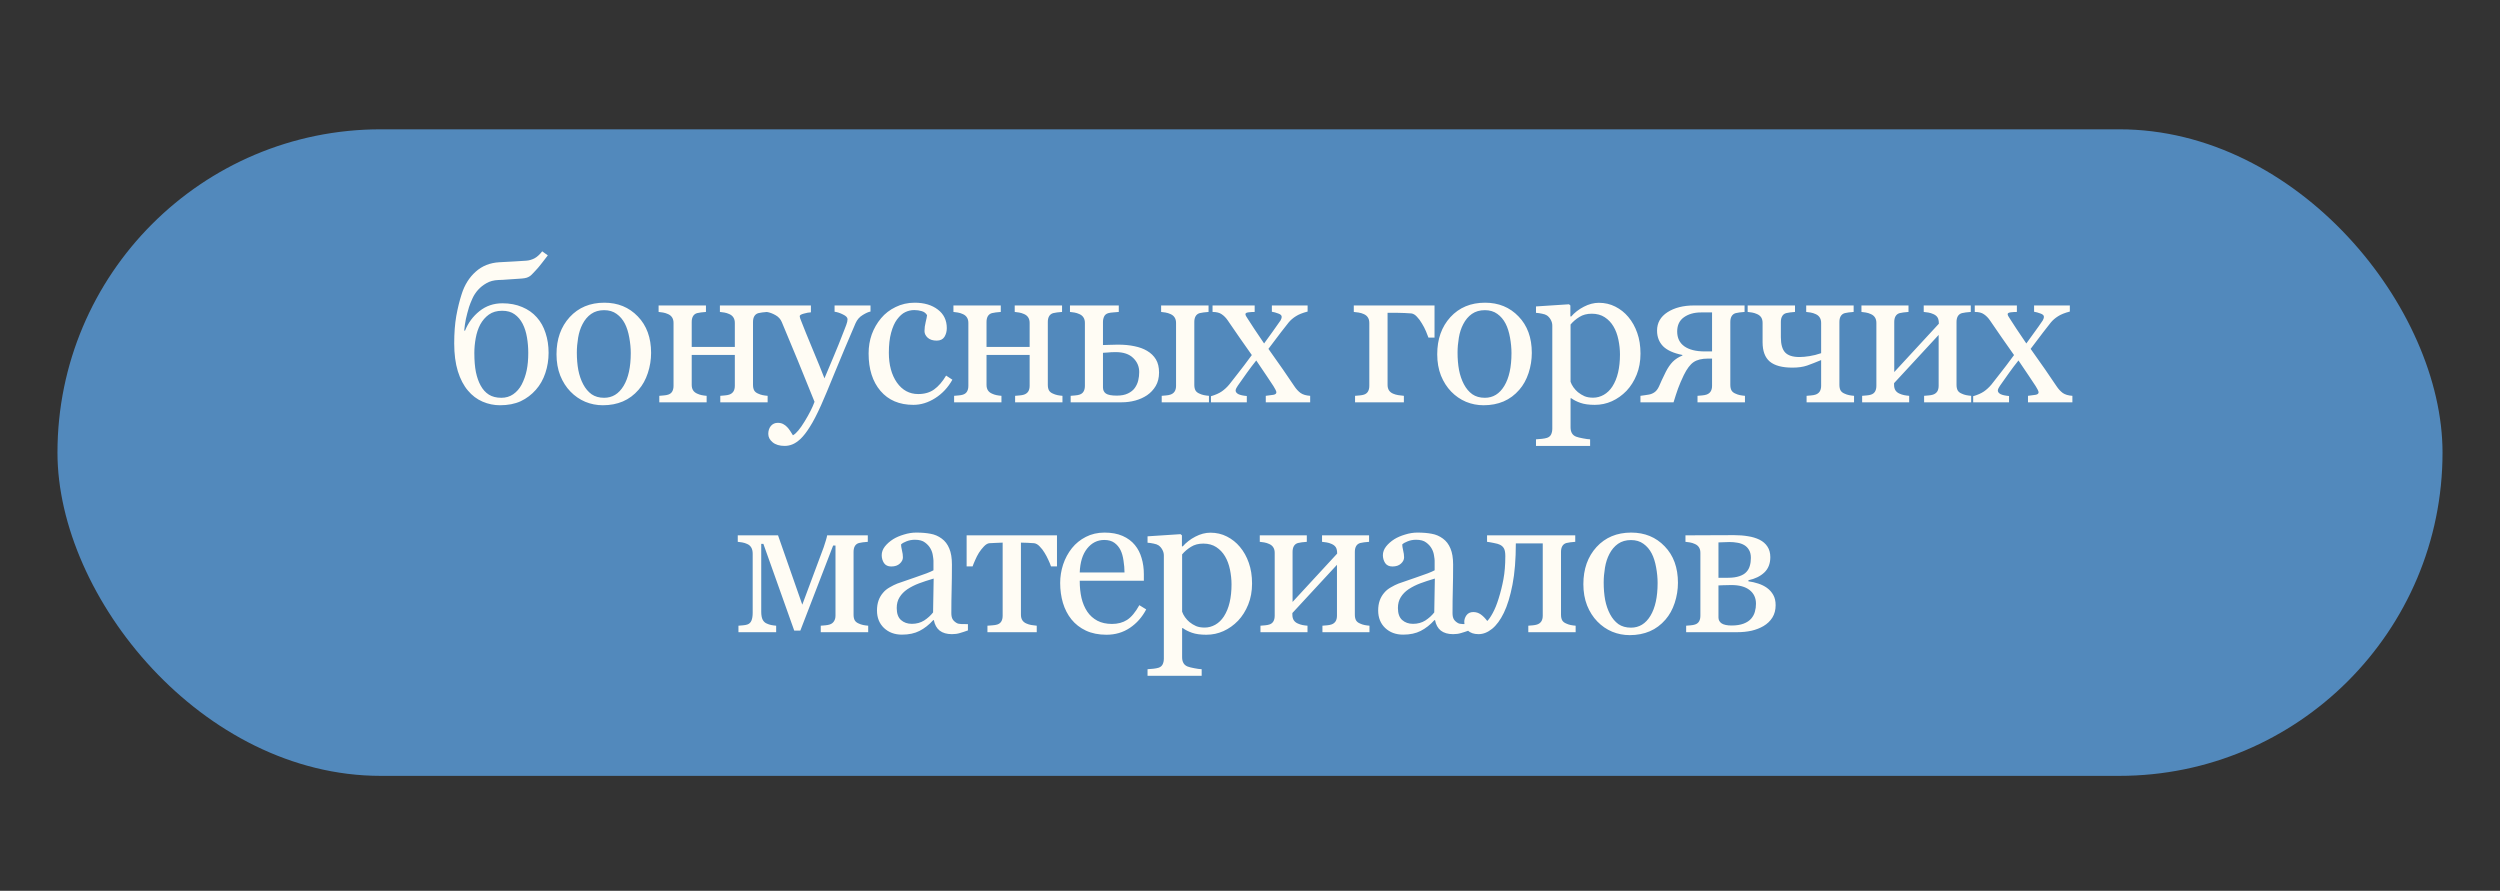
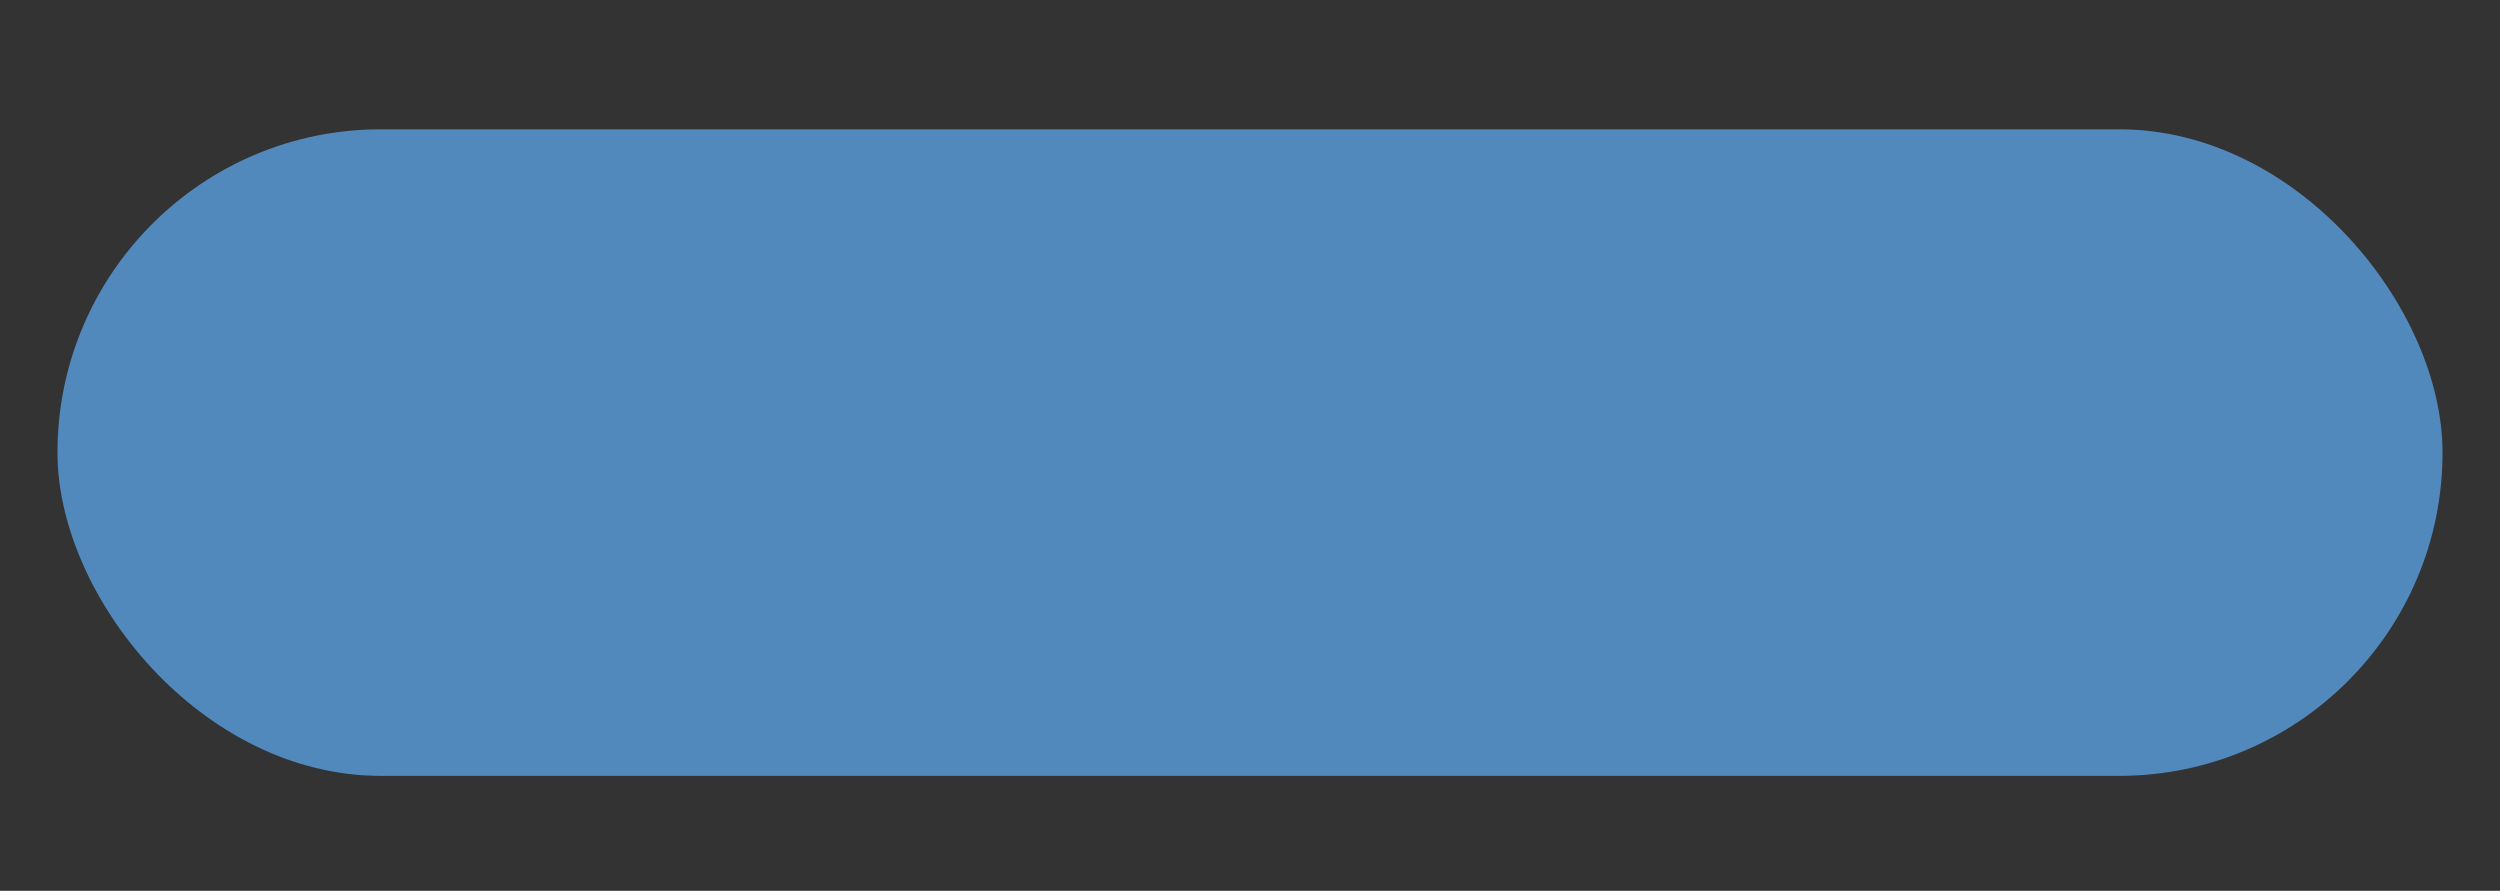
<svg xmlns="http://www.w3.org/2000/svg" width="174" height="62" viewBox="0 0 174 62" fill="none">
  <rect x="0" y="0" width="174" height="62" fill="#333333" stroke="none" />
  <rect x="4" y="9" width="166" height="45" rx="22.5" fill="#5289BC" />
-   <path d="M36.309 26.763C36.469 26.453 36.585 26.122 36.658 25.771C36.731 25.421 36.767 25.017 36.767 24.561C36.767 24.197 36.738 23.839 36.678 23.488C36.619 23.133 36.519 22.816 36.378 22.538C36.232 22.256 36.045 22.035 35.817 21.875C35.594 21.711 35.304 21.629 34.949 21.629C34.58 21.629 34.272 21.718 34.026 21.895C33.78 22.073 33.579 22.303 33.425 22.586C33.279 22.864 33.174 23.181 33.11 23.536C33.046 23.887 33.014 24.229 33.014 24.561C33.014 25.09 33.051 25.537 33.124 25.901C33.201 26.266 33.31 26.576 33.452 26.831C33.602 27.109 33.794 27.321 34.026 27.467C34.258 27.613 34.548 27.686 34.894 27.686C35.209 27.686 35.484 27.604 35.721 27.439C35.963 27.271 36.159 27.045 36.309 26.763ZM32.31 23.003L32.365 23.017C32.584 22.47 32.919 22.016 33.37 21.656C33.825 21.292 34.359 21.109 34.969 21.109C35.48 21.109 35.938 21.196 36.343 21.369C36.749 21.538 37.089 21.777 37.362 22.087C37.631 22.388 37.834 22.75 37.97 23.174C38.112 23.598 38.182 24.058 38.182 24.555C38.182 25.042 38.107 25.512 37.957 25.963C37.806 26.414 37.587 26.801 37.3 27.125C37 27.467 36.647 27.733 36.241 27.925C35.835 28.112 35.355 28.205 34.798 28.205C34.379 28.205 33.974 28.121 33.582 27.952C33.194 27.784 32.857 27.528 32.57 27.186C32.274 26.84 32.039 26.391 31.866 25.84C31.697 25.288 31.613 24.641 31.613 23.898C31.613 23.183 31.661 22.549 31.756 21.998C31.857 21.442 31.982 20.932 32.133 20.467C32.337 19.824 32.663 19.305 33.11 18.908C33.557 18.507 34.106 18.288 34.758 18.252C35.081 18.234 35.423 18.215 35.783 18.197C36.147 18.179 36.432 18.161 36.637 18.143C36.824 18.129 37.009 18.076 37.191 17.985C37.373 17.89 37.556 17.726 37.738 17.493L38.128 17.773C38.027 17.91 37.891 18.088 37.717 18.307C37.549 18.525 37.401 18.701 37.273 18.833C37.168 18.947 37.079 19.04 37.007 19.113C36.934 19.186 36.863 19.239 36.795 19.27C36.722 19.311 36.633 19.341 36.528 19.359C36.423 19.378 36.286 19.391 36.118 19.4C35.922 19.41 35.683 19.425 35.4 19.448C35.122 19.471 34.88 19.485 34.675 19.489C34.361 19.503 34.09 19.576 33.862 19.708C33.634 19.836 33.438 19.991 33.274 20.173C33.11 20.355 32.978 20.558 32.878 20.781C32.777 21.005 32.7 21.201 32.645 21.369C32.559 21.656 32.486 21.934 32.426 22.203C32.372 22.467 32.333 22.734 32.31 23.003ZM45.316 24.561C45.316 25.035 45.241 25.503 45.09 25.963C44.94 26.419 44.726 26.806 44.448 27.125C44.133 27.49 43.769 27.761 43.354 27.939C42.939 28.116 42.474 28.205 41.959 28.205C41.531 28.205 41.123 28.125 40.736 27.966C40.349 27.802 40.005 27.565 39.704 27.255C39.407 26.95 39.17 26.578 38.993 26.141C38.82 25.699 38.733 25.204 38.733 24.657C38.733 23.605 39.038 22.743 39.649 22.073C40.264 21.403 41.069 21.068 42.062 21.068C43.005 21.068 43.782 21.387 44.393 22.025C45.008 22.659 45.316 23.504 45.316 24.561ZM43.901 24.575C43.901 24.233 43.867 23.873 43.798 23.495C43.73 23.112 43.627 22.789 43.491 22.524C43.345 22.242 43.154 22.016 42.917 21.848C42.68 21.674 42.39 21.588 42.048 21.588C41.697 21.588 41.397 21.674 41.146 21.848C40.9 22.021 40.699 22.258 40.544 22.559C40.399 22.837 40.296 23.153 40.237 23.509C40.178 23.864 40.148 24.208 40.148 24.541C40.148 24.979 40.182 25.384 40.251 25.758C40.324 26.127 40.437 26.457 40.592 26.749C40.747 27.041 40.941 27.271 41.173 27.439C41.41 27.604 41.702 27.686 42.048 27.686C42.618 27.686 43.069 27.41 43.402 26.858C43.735 26.307 43.901 25.546 43.901 24.575ZM53.427 28H50.132V27.549C50.237 27.54 50.344 27.531 50.454 27.521C50.568 27.512 50.666 27.494 50.748 27.467C50.875 27.426 50.973 27.355 51.041 27.255C51.11 27.15 51.144 27.016 51.144 26.852V24.705H48.143V26.783C48.143 26.938 48.175 27.066 48.239 27.166C48.303 27.266 48.398 27.344 48.526 27.398C48.622 27.444 48.724 27.478 48.834 27.501C48.947 27.524 49.064 27.54 49.182 27.549V28H45.887V27.549C45.992 27.54 46.099 27.531 46.209 27.521C46.322 27.512 46.42 27.494 46.502 27.467C46.63 27.426 46.724 27.355 46.783 27.255C46.846 27.15 46.878 27.016 46.878 26.852V22.477C46.878 22.326 46.846 22.201 46.783 22.101C46.719 21.996 46.623 21.916 46.496 21.861C46.377 21.807 46.261 21.77 46.147 21.752C46.038 21.734 45.935 21.72 45.839 21.711V21.26H49.134V21.711C49.002 21.72 48.886 21.731 48.786 21.745C48.69 21.759 48.601 21.775 48.519 21.793C48.391 21.829 48.296 21.902 48.232 22.012C48.173 22.116 48.143 22.249 48.143 22.408V24.145H51.144V22.477C51.144 22.326 51.112 22.201 51.048 22.101C50.984 21.996 50.889 21.916 50.761 21.861C50.643 21.807 50.526 21.77 50.413 21.752C50.303 21.734 50.201 21.72 50.105 21.711V21.26H53.4V21.711C53.268 21.72 53.151 21.731 53.051 21.745C52.956 21.759 52.867 21.775 52.785 21.793C52.657 21.829 52.561 21.902 52.498 22.012C52.438 22.116 52.409 22.249 52.409 22.408V26.783C52.409 26.943 52.436 27.073 52.491 27.173C52.545 27.269 52.639 27.344 52.771 27.398C52.867 27.444 52.969 27.478 53.079 27.501C53.193 27.524 53.309 27.54 53.427 27.549V28ZM53.472 30.201C53.472 29.973 53.534 29.787 53.657 29.641C53.784 29.499 53.941 29.429 54.128 29.429C54.274 29.429 54.4 29.456 54.504 29.511C54.609 29.565 54.703 29.636 54.785 29.723C54.853 29.791 54.926 29.884 55.003 30.003C55.081 30.121 55.142 30.219 55.188 30.297C55.416 30.174 55.687 29.852 56.001 29.333C56.32 28.814 56.55 28.358 56.692 27.966C56.259 26.886 55.867 25.92 55.516 25.067C55.165 24.215 54.798 23.333 54.415 22.422C54.329 22.212 54.183 22.05 53.978 21.936C53.773 21.818 53.568 21.743 53.363 21.711V21.26H56.439V21.738C56.302 21.743 56.138 21.773 55.947 21.827C55.755 21.877 55.66 21.936 55.66 22.005C55.66 22.032 55.669 22.078 55.687 22.142C55.71 22.205 55.735 22.271 55.762 22.34C55.935 22.791 56.2 23.443 56.555 24.295C56.91 25.143 57.186 25.822 57.382 26.332C57.587 25.844 57.799 25.341 58.018 24.821C58.241 24.297 58.49 23.68 58.763 22.969C58.795 22.882 58.841 22.764 58.9 22.613C58.959 22.458 58.989 22.326 58.989 22.217C58.989 22.098 58.884 21.989 58.674 21.889C58.469 21.784 58.273 21.72 58.086 21.697V21.26H60.588V21.684C60.452 21.706 60.272 21.786 60.048 21.923C59.825 22.055 59.659 22.244 59.549 22.49C59.007 23.748 58.524 24.894 58.1 25.929C57.681 26.963 57.362 27.724 57.143 28.212C56.856 28.85 56.598 29.347 56.37 29.702C56.147 30.062 55.928 30.345 55.714 30.55C55.505 30.741 55.313 30.869 55.14 30.933C54.971 31.001 54.796 31.035 54.614 31.035C54.258 31.035 53.978 30.951 53.773 30.782C53.572 30.614 53.472 30.42 53.472 30.201ZM63.573 28.178C62.597 28.178 61.834 27.854 61.282 27.207C60.731 26.56 60.455 25.692 60.455 24.602C60.455 24.129 60.528 23.686 60.674 23.276C60.825 22.862 61.041 22.486 61.324 22.148C61.592 21.825 61.93 21.565 62.335 21.369C62.741 21.169 63.183 21.068 63.661 21.068C64.322 21.068 64.86 21.228 65.275 21.547C65.689 21.861 65.897 22.292 65.897 22.839C65.897 23.067 65.842 23.27 65.733 23.447C65.623 23.62 65.443 23.707 65.193 23.707C64.924 23.707 64.714 23.639 64.564 23.502C64.418 23.365 64.345 23.213 64.345 23.044C64.345 22.839 64.372 22.629 64.427 22.415C64.482 22.196 64.514 22.037 64.523 21.936C64.441 21.795 64.318 21.702 64.154 21.656C63.994 21.606 63.821 21.581 63.634 21.581C63.415 21.581 63.206 21.629 63.005 21.725C62.809 21.816 62.618 21.987 62.431 22.237C62.262 22.465 62.126 22.773 62.021 23.16C61.916 23.547 61.864 24.01 61.864 24.548C61.864 25.395 62.05 26.088 62.424 26.626C62.802 27.159 63.297 27.426 63.907 27.426C64.35 27.426 64.719 27.319 65.015 27.105C65.316 26.89 65.594 26.569 65.849 26.141L66.286 26.428C65.986 26.965 65.589 27.392 65.097 27.706C64.605 28.02 64.097 28.178 63.573 28.178ZM73.947 28H70.652V27.549C70.756 27.54 70.864 27.531 70.973 27.521C71.087 27.512 71.185 27.494 71.267 27.467C71.394 27.426 71.492 27.355 71.561 27.255C71.629 27.15 71.663 27.016 71.663 26.852V24.705H68.662V26.783C68.662 26.938 68.694 27.066 68.758 27.166C68.822 27.266 68.918 27.344 69.045 27.398C69.141 27.444 69.243 27.478 69.353 27.501C69.467 27.524 69.583 27.54 69.701 27.549V28H66.406V27.549C66.511 27.54 66.618 27.531 66.728 27.521C66.842 27.512 66.94 27.494 67.022 27.467C67.149 27.426 67.243 27.355 67.302 27.255C67.366 27.15 67.398 27.016 67.398 26.852V22.477C67.398 22.326 67.366 22.201 67.302 22.101C67.238 21.996 67.142 21.916 67.015 21.861C66.896 21.807 66.78 21.77 66.666 21.752C66.557 21.734 66.454 21.72 66.359 21.711V21.26H69.654V21.711C69.521 21.72 69.405 21.731 69.305 21.745C69.209 21.759 69.12 21.775 69.038 21.793C68.911 21.829 68.815 21.902 68.751 22.012C68.692 22.116 68.662 22.249 68.662 22.408V24.145H71.663V22.477C71.663 22.326 71.631 22.201 71.568 22.101C71.504 21.996 71.408 21.916 71.281 21.861C71.162 21.807 71.046 21.77 70.932 21.752C70.823 21.734 70.72 21.72 70.624 21.711V21.26H73.919V21.711C73.787 21.72 73.671 21.731 73.57 21.745C73.475 21.759 73.386 21.775 73.304 21.793C73.176 21.829 73.081 21.902 73.017 22.012C72.958 22.116 72.928 22.249 72.928 22.408V26.783C72.928 26.943 72.955 27.073 73.01 27.173C73.065 27.269 73.158 27.344 73.29 27.398C73.386 27.444 73.489 27.478 73.598 27.501C73.712 27.524 73.828 27.54 73.947 27.549V28ZM79.289 25.895C79.289 25.512 79.15 25.186 78.872 24.917C78.594 24.644 78.189 24.507 77.655 24.507C77.432 24.507 77.248 24.516 77.102 24.534C76.956 24.548 76.844 24.555 76.767 24.555V26.961C76.767 27.152 76.835 27.296 76.972 27.392C77.113 27.487 77.366 27.535 77.731 27.535C78.04 27.535 78.298 27.485 78.503 27.385C78.713 27.285 78.872 27.157 78.982 27.002C79.1 26.833 79.18 26.658 79.221 26.476C79.266 26.293 79.289 26.1 79.289 25.895ZM80.67 25.929C80.67 26.289 80.593 26.601 80.438 26.865C80.283 27.125 80.082 27.339 79.836 27.508C79.59 27.672 79.317 27.795 79.016 27.877C78.715 27.959 78.4 28 78.072 28H74.518V27.549C74.623 27.54 74.73 27.531 74.839 27.521C74.953 27.512 75.051 27.494 75.133 27.467C75.261 27.426 75.354 27.355 75.413 27.255C75.477 27.15 75.509 27.016 75.509 26.852V22.477C75.509 22.326 75.477 22.201 75.413 22.101C75.349 21.996 75.254 21.916 75.126 21.861C75.008 21.807 74.891 21.77 74.778 21.752C74.668 21.734 74.566 21.72 74.47 21.711V21.26H77.867V21.711C77.731 21.72 77.596 21.731 77.464 21.745C77.336 21.754 77.229 21.77 77.143 21.793C77.001 21.834 76.903 21.912 76.849 22.025C76.794 22.139 76.767 22.267 76.767 22.408V24.015C76.949 24.01 77.104 24.006 77.232 24.001C77.364 23.992 77.553 23.987 77.799 23.987C78.241 23.987 78.628 24.024 78.961 24.097C79.298 24.165 79.59 24.272 79.836 24.418C80.1 24.573 80.305 24.771 80.451 25.013C80.597 25.254 80.67 25.56 80.67 25.929ZM84.143 28H80.855V27.549C80.96 27.54 81.064 27.531 81.169 27.521C81.278 27.512 81.374 27.494 81.456 27.467C81.584 27.426 81.682 27.355 81.75 27.255C81.819 27.15 81.853 27.016 81.853 26.852V22.477C81.853 22.326 81.821 22.201 81.757 22.101C81.693 21.996 81.597 21.916 81.47 21.861C81.351 21.807 81.235 21.77 81.121 21.752C81.012 21.734 80.909 21.72 80.814 21.711V21.26H84.115V21.711C83.983 21.72 83.867 21.731 83.767 21.745C83.671 21.759 83.582 21.775 83.5 21.793C83.373 21.829 83.277 21.902 83.213 22.012C83.154 22.116 83.124 22.249 83.124 22.408V26.783C83.124 26.943 83.151 27.073 83.206 27.173C83.261 27.269 83.354 27.344 83.487 27.398C83.582 27.444 83.685 27.478 83.794 27.501C83.908 27.524 84.024 27.54 84.143 27.549V28ZM91.188 28H88.098V27.549C88.303 27.526 88.476 27.503 88.617 27.48C88.763 27.458 88.836 27.398 88.836 27.303C88.836 27.262 88.813 27.198 88.768 27.111C88.722 27.025 88.677 26.945 88.631 26.872C88.517 26.694 88.36 26.457 88.159 26.161C87.963 25.86 87.722 25.503 87.435 25.088C87.198 25.384 86.979 25.674 86.778 25.956C86.578 26.234 86.368 26.53 86.15 26.845C86.118 26.89 86.083 26.947 86.047 27.016C86.015 27.084 85.999 27.139 85.999 27.18C85.999 27.28 86.063 27.364 86.191 27.433C86.323 27.496 86.519 27.54 86.778 27.562V28H84.283V27.576C84.593 27.485 84.842 27.376 85.028 27.248C85.22 27.116 85.395 26.954 85.555 26.763C85.696 26.58 85.892 26.33 86.143 26.011C86.398 25.692 86.726 25.259 87.127 24.712C86.895 24.379 86.61 23.974 86.272 23.495C85.94 23.012 85.664 22.611 85.445 22.292C85.327 22.119 85.19 21.98 85.035 21.875C84.885 21.766 84.671 21.711 84.393 21.711V21.26H87.325V21.711C87.179 21.711 87.036 21.72 86.895 21.738C86.753 21.756 86.683 21.797 86.683 21.861C86.683 21.902 86.696 21.948 86.724 21.998C86.751 22.048 86.785 22.103 86.826 22.162C86.927 22.317 87.082 22.556 87.291 22.88C87.505 23.203 87.735 23.545 87.981 23.905C88.141 23.686 88.326 23.431 88.535 23.14C88.749 22.848 88.945 22.57 89.123 22.306C89.141 22.274 89.16 22.235 89.178 22.189C89.196 22.139 89.205 22.091 89.205 22.046C89.205 21.95 89.125 21.875 88.966 21.82C88.811 21.761 88.663 21.72 88.522 21.697V21.26H91.01V21.684C90.659 21.775 90.385 21.884 90.189 22.012C89.994 22.135 89.827 22.278 89.691 22.442C89.54 22.629 89.36 22.859 89.15 23.133C88.945 23.406 88.656 23.789 88.282 24.281C88.697 24.865 89.034 25.343 89.294 25.717C89.554 26.09 89.816 26.476 90.08 26.872C90.212 27.073 90.358 27.232 90.518 27.351C90.682 27.465 90.905 27.531 91.188 27.549V28ZM97.71 28H94.312V27.549C94.417 27.54 94.524 27.531 94.634 27.521C94.748 27.512 94.846 27.494 94.928 27.467C95.055 27.426 95.149 27.355 95.208 27.255C95.272 27.15 95.304 27.016 95.304 26.852V22.477C95.304 22.326 95.272 22.201 95.208 22.101C95.144 21.996 95.048 21.916 94.921 21.861C94.802 21.807 94.679 21.77 94.552 21.752C94.424 21.734 94.315 21.72 94.224 21.711V21.26H99.843V23.495H99.419C99.387 23.395 99.33 23.249 99.248 23.058C99.166 22.866 99.073 22.686 98.968 22.518C98.863 22.335 98.747 22.178 98.619 22.046C98.496 21.909 98.366 21.832 98.229 21.814C98.102 21.8 97.947 21.791 97.765 21.786C97.582 21.777 97.427 21.773 97.3 21.773H96.575V26.783C96.575 26.938 96.607 27.066 96.671 27.166C96.735 27.266 96.83 27.344 96.958 27.398C97.058 27.444 97.177 27.478 97.313 27.501C97.455 27.524 97.587 27.54 97.71 27.549V28ZM106.614 24.561C106.614 25.035 106.539 25.503 106.389 25.963C106.238 26.419 106.024 26.806 105.746 27.125C105.431 27.49 105.067 27.761 104.652 27.939C104.237 28.116 103.773 28.205 103.258 28.205C102.829 28.205 102.421 28.125 102.034 27.966C101.647 27.802 101.303 27.565 101.002 27.255C100.706 26.95 100.469 26.578 100.291 26.141C100.118 25.699 100.031 25.204 100.031 24.657C100.031 23.605 100.336 22.743 100.947 22.073C101.562 21.403 102.367 21.068 103.36 21.068C104.304 21.068 105.081 21.387 105.691 22.025C106.306 22.659 106.614 23.504 106.614 24.561ZM105.199 24.575C105.199 24.233 105.165 23.873 105.097 23.495C105.028 23.112 104.926 22.789 104.789 22.524C104.643 22.242 104.452 22.016 104.215 21.848C103.978 21.674 103.688 21.588 103.347 21.588C102.996 21.588 102.695 21.674 102.444 21.848C102.198 22.021 101.998 22.258 101.843 22.559C101.697 22.837 101.594 23.153 101.535 23.509C101.476 23.864 101.446 24.208 101.446 24.541C101.446 24.979 101.48 25.384 101.549 25.758C101.622 26.127 101.736 26.457 101.89 26.749C102.045 27.041 102.239 27.271 102.472 27.439C102.709 27.604 103 27.686 103.347 27.686C103.916 27.686 104.367 27.41 104.7 26.858C105.033 26.307 105.199 25.546 105.199 24.575ZM113.331 22.06C113.6 22.379 113.807 22.75 113.953 23.174C114.103 23.593 114.178 24.074 114.178 24.616C114.178 25.149 114.09 25.637 113.912 26.079C113.734 26.517 113.499 26.89 113.208 27.2C112.902 27.515 112.563 27.756 112.189 27.925C111.816 28.093 111.419 28.178 111 28.178C110.594 28.178 110.261 28.132 110.002 28.041C109.742 27.95 109.53 27.843 109.366 27.72H109.311V29.743C109.311 29.907 109.343 30.044 109.407 30.153C109.471 30.263 109.569 30.342 109.701 30.393C109.81 30.434 109.965 30.472 110.166 30.509C110.371 30.55 110.539 30.573 110.672 30.577V31.035H106.905V30.577C107.046 30.568 107.183 30.557 107.315 30.543C107.447 30.529 107.566 30.506 107.671 30.475C107.807 30.429 107.903 30.349 107.958 30.235C108.012 30.121 108.04 29.987 108.04 29.832V22.661C108.04 22.524 108.006 22.392 107.937 22.265C107.869 22.137 107.78 22.035 107.671 21.957C107.589 21.902 107.475 21.861 107.329 21.834C107.183 21.802 107.042 21.782 106.905 21.773V21.328L109.202 21.178L109.298 21.26V22.019L109.352 22.032C109.589 21.759 109.883 21.531 110.234 21.349C110.585 21.166 110.934 21.075 111.28 21.075C111.699 21.075 112.082 21.164 112.428 21.342C112.779 21.52 113.08 21.759 113.331 22.06ZM112.217 26.906C112.399 26.624 112.533 26.296 112.62 25.922C112.706 25.548 112.75 25.131 112.75 24.671C112.75 24.334 112.713 23.99 112.64 23.639C112.567 23.288 112.454 22.982 112.299 22.723C112.144 22.458 111.941 22.244 111.69 22.08C111.44 21.916 111.139 21.834 110.788 21.834C110.451 21.834 110.164 21.909 109.927 22.06C109.69 22.205 109.484 22.381 109.311 22.586V26.571C109.352 26.694 109.418 26.822 109.51 26.954C109.605 27.086 109.71 27.2 109.824 27.296C109.965 27.41 110.118 27.503 110.282 27.576C110.446 27.645 110.647 27.679 110.884 27.679C111.139 27.679 111.385 27.613 111.622 27.48C111.859 27.344 112.057 27.152 112.217 26.906ZM119.159 24.459V21.745H118.393C117.915 21.745 117.518 21.857 117.204 22.08C116.889 22.303 116.732 22.634 116.732 23.071C116.732 23.523 116.898 23.866 117.231 24.104C117.564 24.34 118.038 24.459 118.653 24.459H119.159ZM117.094 24.746V24.705C116.479 24.582 116.03 24.379 115.748 24.097C115.47 23.81 115.331 23.447 115.331 23.01C115.331 22.472 115.572 22.046 116.055 21.731C116.543 21.417 117.158 21.26 117.901 21.26H121.422V21.711C121.289 21.72 121.173 21.731 121.073 21.745C120.977 21.759 120.888 21.775 120.806 21.793C120.679 21.829 120.583 21.902 120.519 22.012C120.46 22.116 120.43 22.249 120.43 22.408V26.783C120.43 26.943 120.458 27.073 120.512 27.173C120.567 27.269 120.66 27.344 120.793 27.398C120.888 27.444 120.991 27.478 121.1 27.501C121.214 27.524 121.33 27.54 121.449 27.549V28H118.147V27.549C118.252 27.54 118.359 27.531 118.468 27.521C118.582 27.512 118.68 27.494 118.762 27.467C118.89 27.426 118.988 27.355 119.056 27.255C119.125 27.15 119.159 27.016 119.159 26.852V24.958H118.872C118.448 24.958 118.115 25.04 117.874 25.204C117.637 25.364 117.409 25.667 117.19 26.113C117.031 26.446 116.898 26.754 116.794 27.036C116.693 27.319 116.589 27.64 116.479 28H114.175V27.549C114.28 27.535 114.378 27.521 114.469 27.508C114.565 27.494 114.668 27.478 114.777 27.46C114.918 27.433 115.046 27.378 115.16 27.296C115.278 27.214 115.381 27.079 115.467 26.893C115.513 26.788 115.575 26.649 115.652 26.476C115.734 26.298 115.83 26.1 115.939 25.881C116.085 25.594 116.247 25.359 116.424 25.177C116.607 24.994 116.83 24.851 117.094 24.746ZM129.041 28H125.739V27.549C125.844 27.54 125.951 27.531 126.06 27.521C126.174 27.512 126.272 27.494 126.354 27.467C126.482 27.426 126.58 27.355 126.648 27.255C126.716 27.15 126.751 27.016 126.751 26.852V25.061C126.381 25.215 126.056 25.343 125.773 25.443C125.49 25.539 125.151 25.587 124.754 25.587C124.039 25.587 123.513 25.446 123.175 25.163C122.843 24.881 122.676 24.432 122.676 23.816V22.477C122.676 22.322 122.644 22.194 122.581 22.094C122.517 21.994 122.421 21.916 122.294 21.861C122.175 21.807 122.059 21.77 121.945 21.752C121.836 21.734 121.733 21.72 121.637 21.711V21.26H124.932V21.711C124.8 21.72 124.684 21.731 124.584 21.745C124.488 21.759 124.399 21.775 124.317 21.793C124.189 21.829 124.096 21.902 124.037 22.012C123.977 22.116 123.948 22.249 123.948 22.408V23.475C123.948 23.962 124.046 24.313 124.242 24.527C124.442 24.741 124.775 24.849 125.24 24.849C125.445 24.849 125.677 24.828 125.937 24.787C126.201 24.746 126.473 24.678 126.751 24.582V22.477C126.751 22.326 126.719 22.201 126.655 22.101C126.591 21.996 126.495 21.916 126.368 21.861C126.249 21.807 126.133 21.77 126.019 21.752C125.91 21.734 125.807 21.72 125.712 21.711V21.26H129.013V21.711C128.881 21.72 128.765 21.731 128.665 21.745C128.569 21.759 128.48 21.775 128.398 21.793C128.27 21.829 128.175 21.902 128.111 22.012C128.052 22.116 128.022 22.249 128.022 22.408V26.783C128.022 26.943 128.049 27.073 128.104 27.173C128.159 27.269 128.252 27.344 128.384 27.398C128.48 27.444 128.583 27.478 128.692 27.501C128.806 27.524 128.922 27.54 129.041 27.549V28ZM137.193 28H133.918V27.549C134.023 27.54 134.13 27.531 134.24 27.521C134.354 27.512 134.452 27.494 134.534 27.467C134.661 27.426 134.759 27.355 134.828 27.255C134.896 27.15 134.93 27.016 134.93 26.852V23.311L131.827 26.667V26.783C131.827 26.938 131.859 27.066 131.922 27.166C131.986 27.266 132.082 27.344 132.209 27.398C132.31 27.444 132.415 27.478 132.524 27.501C132.638 27.524 132.756 27.54 132.879 27.549V28H129.605V27.549C129.71 27.54 129.817 27.531 129.926 27.521C130.04 27.512 130.138 27.494 130.22 27.467C130.348 27.426 130.441 27.355 130.501 27.255C130.564 27.15 130.596 27.016 130.596 26.852V22.477C130.596 22.326 130.564 22.201 130.501 22.101C130.437 21.996 130.341 21.916 130.213 21.861C130.095 21.807 129.979 21.77 129.865 21.752C129.755 21.734 129.653 21.72 129.557 21.711V21.26H132.832V21.711C132.699 21.72 132.583 21.731 132.483 21.745C132.387 21.759 132.298 21.775 132.216 21.793C132.089 21.829 131.993 21.902 131.929 22.012C131.87 22.116 131.84 22.249 131.84 22.408V25.895L134.944 22.531C134.944 22.331 134.912 22.183 134.848 22.087C134.784 21.991 134.689 21.916 134.561 21.861C134.443 21.807 134.324 21.77 134.206 21.752C134.092 21.734 133.987 21.72 133.891 21.711V21.26H137.166V21.711C137.033 21.72 136.917 21.731 136.817 21.745C136.721 21.759 136.632 21.775 136.55 21.793C136.423 21.829 136.327 21.902 136.263 22.012C136.204 22.116 136.174 22.249 136.174 22.408V26.783C136.174 26.943 136.202 27.073 136.256 27.173C136.311 27.269 136.404 27.344 136.537 27.398C136.632 27.444 136.735 27.478 136.844 27.501C136.958 27.524 137.074 27.54 137.193 27.549V28ZM144.238 28H141.148V27.549C141.353 27.526 141.526 27.503 141.667 27.48C141.813 27.458 141.886 27.398 141.886 27.303C141.886 27.262 141.863 27.198 141.818 27.111C141.772 27.025 141.727 26.945 141.681 26.872C141.567 26.694 141.41 26.457 141.209 26.161C141.013 25.86 140.772 25.503 140.485 25.088C140.248 25.384 140.029 25.674 139.829 25.956C139.628 26.234 139.418 26.53 139.2 26.845C139.168 26.89 139.134 26.947 139.097 27.016C139.065 27.084 139.049 27.139 139.049 27.18C139.049 27.28 139.113 27.364 139.241 27.433C139.373 27.496 139.569 27.54 139.829 27.562V28H137.333V27.576C137.643 27.485 137.892 27.376 138.079 27.248C138.27 27.116 138.445 26.954 138.605 26.763C138.746 26.58 138.942 26.33 139.193 26.011C139.448 25.692 139.776 25.259 140.177 24.712C139.945 24.379 139.66 23.974 139.323 23.495C138.99 23.012 138.714 22.611 138.496 22.292C138.377 22.119 138.24 21.98 138.085 21.875C137.935 21.766 137.721 21.711 137.443 21.711V21.26H140.375V21.711C140.23 21.711 140.086 21.72 139.945 21.738C139.803 21.756 139.733 21.797 139.733 21.861C139.733 21.902 139.747 21.948 139.774 21.998C139.801 22.048 139.835 22.103 139.876 22.162C139.977 22.317 140.132 22.556 140.341 22.88C140.555 23.203 140.786 23.545 141.032 23.905C141.191 23.686 141.376 23.431 141.585 23.14C141.8 22.848 141.996 22.57 142.173 22.306C142.192 22.274 142.21 22.235 142.228 22.189C142.246 22.139 142.255 22.091 142.255 22.046C142.255 21.95 142.176 21.875 142.016 21.82C141.861 21.761 141.713 21.72 141.572 21.697V21.26H144.06V21.684C143.709 21.775 143.436 21.884 143.24 22.012C143.044 22.135 142.877 22.278 142.741 22.442C142.59 22.629 142.41 22.859 142.201 23.133C141.996 23.406 141.706 23.789 141.332 24.281C141.747 24.865 142.084 25.343 142.344 25.717C142.604 26.09 142.866 26.476 143.13 26.872C143.262 27.073 143.408 27.232 143.568 27.351C143.732 27.465 143.955 27.531 144.238 27.549V28ZM60.426 44H57.124V43.549C57.229 43.54 57.336 43.531 57.446 43.522C57.56 43.512 57.658 43.494 57.74 43.467C57.872 43.426 57.972 43.353 58.04 43.248C58.113 43.139 58.15 43.007 58.15 42.852V37.971H57.986L55.703 43.891H55.279L53.132 37.855H52.982V42.578C52.982 42.81 53.014 42.993 53.078 43.125C53.146 43.257 53.242 43.348 53.365 43.398C53.46 43.444 53.563 43.478 53.672 43.501C53.786 43.524 53.902 43.54 54.021 43.549V44H51.396V43.549C51.501 43.54 51.608 43.531 51.717 43.522C51.831 43.512 51.929 43.494 52.011 43.467C52.148 43.421 52.243 43.332 52.298 43.2C52.357 43.063 52.387 42.879 52.387 42.647V38.545C52.387 38.367 52.355 38.224 52.291 38.114C52.228 38 52.132 37.916 52.004 37.861C51.886 37.807 51.77 37.77 51.656 37.752C51.546 37.734 51.444 37.72 51.348 37.711V37.26H54.151L55.839 42.086L57.33 38.087C57.375 37.955 57.425 37.797 57.48 37.615C57.535 37.433 57.564 37.315 57.569 37.26H60.399V37.711C60.267 37.72 60.15 37.731 60.05 37.745C59.955 37.759 59.866 37.775 59.784 37.793C59.656 37.829 59.56 37.902 59.496 38.012C59.437 38.117 59.408 38.249 59.408 38.408V42.783C59.408 42.943 59.435 43.073 59.49 43.173C59.544 43.269 59.638 43.344 59.77 43.398C59.866 43.444 59.968 43.478 60.078 43.501C60.191 43.524 60.308 43.54 60.426 43.549V44ZM67.368 43.877C67.154 43.954 66.965 44.016 66.801 44.062C66.642 44.112 66.459 44.137 66.254 44.137C65.899 44.137 65.614 44.055 65.4 43.891C65.19 43.722 65.056 43.478 64.996 43.159H64.955C64.659 43.487 64.34 43.738 63.998 43.911C63.661 44.084 63.253 44.171 62.775 44.171C62.269 44.171 61.852 44.016 61.524 43.706C61.2 43.396 61.038 42.991 61.038 42.489C61.038 42.23 61.075 41.997 61.148 41.792C61.221 41.587 61.33 41.402 61.476 41.238C61.59 41.102 61.74 40.981 61.927 40.876C62.114 40.767 62.289 40.68 62.453 40.616C62.658 40.539 63.073 40.395 63.697 40.185C64.326 39.976 64.75 39.812 64.969 39.693V39.017C64.969 38.957 64.955 38.843 64.928 38.675C64.905 38.506 64.853 38.347 64.771 38.196C64.68 38.028 64.55 37.882 64.381 37.759C64.217 37.631 63.982 37.567 63.677 37.567C63.467 37.567 63.271 37.604 63.089 37.677C62.911 37.745 62.786 37.818 62.713 37.895C62.713 37.987 62.734 38.121 62.775 38.299C62.82 38.477 62.843 38.641 62.843 38.791C62.843 38.95 62.77 39.096 62.624 39.228C62.483 39.361 62.285 39.427 62.03 39.427C61.802 39.427 61.633 39.347 61.524 39.188C61.419 39.023 61.367 38.841 61.367 38.641C61.367 38.431 61.439 38.23 61.585 38.039C61.736 37.848 61.929 37.677 62.166 37.526C62.371 37.399 62.62 37.292 62.911 37.205C63.203 37.114 63.488 37.068 63.766 37.068C64.149 37.068 64.481 37.096 64.764 37.15C65.051 37.2 65.311 37.312 65.543 37.485C65.776 37.654 65.951 37.884 66.07 38.176C66.193 38.463 66.254 38.834 66.254 39.29C66.254 39.942 66.247 40.52 66.234 41.026C66.22 41.528 66.213 42.077 66.213 42.674C66.213 42.852 66.243 42.993 66.302 43.098C66.366 43.203 66.462 43.291 66.589 43.364C66.657 43.405 66.765 43.428 66.91 43.433C67.061 43.437 67.213 43.44 67.368 43.44V43.877ZM64.983 40.268C64.595 40.382 64.256 40.493 63.964 40.602C63.672 40.712 63.401 40.849 63.151 41.013C62.923 41.168 62.743 41.352 62.611 41.566C62.478 41.776 62.412 42.027 62.412 42.318C62.412 42.697 62.51 42.975 62.706 43.152C62.907 43.33 63.16 43.419 63.465 43.419C63.789 43.419 64.073 43.342 64.32 43.187C64.566 43.027 64.773 42.84 64.942 42.626L64.983 40.268ZM73.566 39.42H73.149C73.108 39.292 73.046 39.142 72.964 38.969C72.887 38.796 72.8 38.632 72.704 38.477C72.604 38.308 72.49 38.16 72.362 38.032C72.24 37.9 72.11 37.825 71.973 37.807C71.832 37.793 71.674 37.784 71.501 37.779C71.328 37.77 71.18 37.766 71.057 37.766V42.783C71.057 42.938 71.089 43.066 71.153 43.166C71.216 43.266 71.312 43.344 71.44 43.398C71.54 43.444 71.654 43.478 71.781 43.501C71.909 43.524 72.034 43.54 72.157 43.549V44H68.726V43.549C68.831 43.54 68.949 43.531 69.081 43.522C69.218 43.512 69.327 43.494 69.409 43.467C69.537 43.426 69.63 43.355 69.69 43.255C69.753 43.15 69.785 43.016 69.785 42.852V37.766C69.639 37.77 69.475 37.777 69.293 37.786C69.111 37.791 68.967 37.797 68.862 37.807C68.744 37.816 68.616 37.891 68.48 38.032C68.347 38.173 68.231 38.322 68.131 38.477C68.035 38.632 67.947 38.805 67.865 38.996C67.782 39.183 67.725 39.324 67.694 39.42H67.277V37.26H73.566V39.42ZM79.776 42.414C79.494 42.952 79.116 43.38 78.642 43.699C78.168 44.018 77.623 44.178 77.008 44.178C76.466 44.178 75.989 44.082 75.579 43.891C75.174 43.699 74.839 43.44 74.574 43.111C74.31 42.783 74.112 42.4 73.98 41.963C73.852 41.525 73.788 41.063 73.788 40.575C73.788 40.138 73.857 39.709 73.993 39.29C74.135 38.866 74.34 38.486 74.609 38.148C74.868 37.825 75.19 37.565 75.572 37.369C75.96 37.169 76.393 37.068 76.871 37.068C77.363 37.068 77.785 37.146 78.136 37.301C78.487 37.456 78.772 37.668 78.99 37.937C79.2 38.192 79.355 38.492 79.455 38.839C79.56 39.185 79.612 39.561 79.612 39.967V40.418H75.149C75.149 40.86 75.19 41.261 75.272 41.621C75.358 41.981 75.493 42.298 75.675 42.571C75.853 42.836 76.085 43.045 76.372 43.2C76.659 43.351 77.001 43.426 77.398 43.426C77.803 43.426 78.152 43.332 78.444 43.145C78.74 42.954 79.025 42.612 79.298 42.12L79.776 42.414ZM78.266 39.844C78.266 39.589 78.243 39.315 78.197 39.023C78.156 38.732 78.088 38.488 77.992 38.292C77.888 38.082 77.744 37.911 77.562 37.779C77.379 37.647 77.145 37.581 76.858 37.581C76.379 37.581 75.98 37.782 75.661 38.183C75.347 38.579 75.176 39.133 75.149 39.844H78.266ZM86.295 38.06C86.564 38.379 86.771 38.75 86.917 39.174C87.067 39.593 87.143 40.074 87.143 40.616C87.143 41.149 87.054 41.637 86.876 42.079C86.698 42.517 86.464 42.89 86.172 43.2C85.867 43.515 85.527 43.756 85.153 43.925C84.78 44.093 84.383 44.178 83.964 44.178C83.558 44.178 83.226 44.132 82.966 44.041C82.706 43.95 82.494 43.843 82.33 43.72H82.275V45.743C82.275 45.907 82.307 46.044 82.371 46.153C82.435 46.263 82.533 46.342 82.665 46.393C82.775 46.434 82.929 46.472 83.13 46.509C83.335 46.55 83.504 46.573 83.636 46.577V47.035H79.869V46.577C80.01 46.568 80.147 46.557 80.279 46.543C80.412 46.529 80.53 46.507 80.635 46.475C80.772 46.429 80.867 46.349 80.922 46.235C80.977 46.121 81.004 45.987 81.004 45.832V38.661C81.004 38.524 80.97 38.392 80.901 38.265C80.833 38.137 80.744 38.035 80.635 37.957C80.553 37.902 80.439 37.861 80.293 37.834C80.147 37.802 80.006 37.782 79.869 37.773V37.328L82.166 37.178L82.262 37.26V38.019L82.316 38.032C82.553 37.759 82.847 37.531 83.198 37.349C83.549 37.166 83.898 37.075 84.244 37.075C84.663 37.075 85.046 37.164 85.393 37.342C85.743 37.52 86.044 37.759 86.295 38.06ZM85.181 42.906C85.363 42.624 85.497 42.296 85.584 41.922C85.671 41.548 85.714 41.131 85.714 40.671C85.714 40.334 85.677 39.99 85.605 39.639C85.532 39.288 85.418 38.982 85.263 38.723C85.108 38.458 84.905 38.244 84.654 38.08C84.404 37.916 84.103 37.834 83.752 37.834C83.415 37.834 83.128 37.909 82.891 38.06C82.654 38.205 82.449 38.381 82.275 38.586V42.571C82.316 42.694 82.382 42.822 82.474 42.954C82.569 43.086 82.674 43.2 82.788 43.296C82.929 43.41 83.082 43.503 83.246 43.576C83.41 43.645 83.611 43.679 83.848 43.679C84.103 43.679 84.349 43.613 84.586 43.48C84.823 43.344 85.021 43.152 85.181 42.906ZM95.315 44H92.041V43.549C92.146 43.54 92.253 43.531 92.362 43.522C92.476 43.512 92.574 43.494 92.656 43.467C92.784 43.426 92.882 43.355 92.95 43.255C93.019 43.15 93.053 43.016 93.053 42.852V39.31L89.949 42.667V42.783C89.949 42.938 89.981 43.066 90.045 43.166C90.109 43.266 90.204 43.344 90.332 43.398C90.432 43.444 90.537 43.478 90.646 43.501C90.76 43.524 90.879 43.54 91.002 43.549V44H87.728V43.549C87.832 43.54 87.939 43.531 88.049 43.522C88.163 43.512 88.261 43.494 88.343 43.467C88.47 43.426 88.564 43.355 88.623 43.255C88.687 43.15 88.719 43.016 88.719 42.852V38.477C88.719 38.326 88.687 38.201 88.623 38.101C88.559 37.996 88.463 37.916 88.336 37.861C88.217 37.807 88.101 37.77 87.987 37.752C87.878 37.734 87.775 37.72 87.68 37.711V37.26H90.954V37.711C90.822 37.72 90.706 37.731 90.605 37.745C90.51 37.759 90.421 37.775 90.339 37.793C90.211 37.829 90.115 37.902 90.052 38.012C89.993 38.117 89.963 38.249 89.963 38.408V41.895L93.066 38.531C93.066 38.331 93.034 38.183 92.971 38.087C92.907 37.991 92.811 37.916 92.684 37.861C92.565 37.807 92.447 37.77 92.328 37.752C92.214 37.734 92.109 37.72 92.014 37.711V37.26H95.288V37.711C95.156 37.72 95.04 37.731 94.939 37.745C94.844 37.759 94.755 37.775 94.673 37.793C94.545 37.829 94.45 37.902 94.386 38.012C94.326 38.117 94.297 38.249 94.297 38.408V42.783C94.297 42.943 94.324 43.073 94.379 43.173C94.434 43.269 94.527 43.344 94.659 43.398C94.755 43.444 94.857 43.478 94.967 43.501C95.081 43.524 95.197 43.54 95.315 43.549V44ZM102.251 43.877C102.037 43.954 101.848 44.016 101.683 44.062C101.524 44.112 101.342 44.137 101.137 44.137C100.781 44.137 100.496 44.055 100.282 43.891C100.072 43.722 99.938 43.478 99.879 43.159H99.838C99.541 43.487 99.222 43.738 98.881 43.911C98.543 44.084 98.136 44.171 97.657 44.171C97.151 44.171 96.734 44.016 96.406 43.706C96.083 43.396 95.921 42.991 95.921 42.489C95.921 42.23 95.957 41.997 96.03 41.792C96.103 41.587 96.212 41.402 96.358 41.238C96.472 41.102 96.623 40.981 96.809 40.876C96.996 40.767 97.172 40.68 97.336 40.616C97.541 40.539 97.956 40.395 98.58 40.185C99.209 39.976 99.633 39.812 99.851 39.693V39.017C99.851 38.957 99.838 38.843 99.81 38.675C99.788 38.506 99.735 38.347 99.653 38.196C99.562 38.028 99.432 37.882 99.263 37.759C99.1 37.631 98.865 37.567 98.559 37.567C98.35 37.567 98.154 37.604 97.972 37.677C97.794 37.745 97.668 37.818 97.596 37.895C97.596 37.987 97.616 38.121 97.657 38.299C97.703 38.477 97.725 38.641 97.725 38.791C97.725 38.95 97.653 39.096 97.507 39.228C97.365 39.361 97.167 39.427 96.912 39.427C96.684 39.427 96.516 39.347 96.406 39.188C96.301 39.023 96.249 38.841 96.249 38.641C96.249 38.431 96.322 38.23 96.468 38.039C96.618 37.848 96.812 37.677 97.049 37.526C97.254 37.399 97.502 37.292 97.794 37.205C98.085 37.114 98.37 37.068 98.648 37.068C99.031 37.068 99.364 37.096 99.646 37.15C99.933 37.2 100.193 37.312 100.426 37.485C100.658 37.654 100.834 37.884 100.952 38.176C101.075 38.463 101.137 38.834 101.137 39.29C101.137 39.942 101.13 40.52 101.116 41.026C101.102 41.528 101.096 42.077 101.096 42.674C101.096 42.852 101.125 42.993 101.184 43.098C101.248 43.203 101.344 43.291 101.472 43.364C101.54 43.405 101.647 43.428 101.793 43.433C101.943 43.437 102.096 43.44 102.251 43.44V43.877ZM99.865 40.268C99.478 40.382 99.138 40.493 98.847 40.602C98.555 40.712 98.284 40.849 98.033 41.013C97.805 41.168 97.625 41.352 97.493 41.566C97.361 41.776 97.295 42.027 97.295 42.318C97.295 42.697 97.393 42.975 97.589 43.152C97.789 43.33 98.042 43.419 98.347 43.419C98.671 43.419 98.956 43.342 99.202 43.187C99.448 43.027 99.656 42.84 99.824 42.626L99.865 40.268ZM109.665 44H106.37V43.549C106.475 43.54 106.582 43.531 106.691 43.522C106.801 43.512 106.896 43.494 106.978 43.467C107.106 43.426 107.204 43.355 107.272 43.255C107.341 43.15 107.375 43.016 107.375 42.852V37.82H105.502C105.502 38.932 105.424 39.889 105.269 40.691C105.114 41.493 104.914 42.148 104.668 42.653C104.426 43.15 104.153 43.522 103.847 43.768C103.542 44.014 103.23 44.137 102.911 44.137C102.583 44.137 102.334 44.052 102.166 43.884C101.997 43.711 101.913 43.51 101.913 43.282C101.913 43.118 101.965 42.963 102.07 42.817C102.179 42.672 102.337 42.599 102.542 42.599C102.733 42.599 102.906 42.653 103.061 42.763C103.216 42.872 103.367 43.025 103.512 43.221C103.622 43.12 103.749 42.936 103.895 42.667C104.046 42.394 104.182 42.056 104.305 41.655C104.442 41.222 104.554 40.773 104.64 40.309C104.727 39.844 104.77 39.31 104.77 38.709C104.77 38.472 104.741 38.297 104.681 38.183C104.622 38.069 104.529 37.98 104.401 37.916C104.315 37.87 104.173 37.829 103.977 37.793C103.781 37.752 103.622 37.725 103.499 37.711V37.26H109.637V37.711C109.505 37.72 109.389 37.731 109.289 37.745C109.193 37.759 109.104 37.775 109.022 37.793C108.895 37.829 108.799 37.902 108.735 38.012C108.676 38.117 108.646 38.249 108.646 38.408V42.783C108.646 42.943 108.674 43.073 108.728 43.173C108.783 43.269 108.876 43.344 109.009 43.398C109.104 43.444 109.207 43.478 109.316 43.501C109.43 43.524 109.546 43.54 109.665 43.549V44ZM116.785 40.562C116.785 41.035 116.71 41.503 116.559 41.963C116.409 42.419 116.195 42.806 115.917 43.125C115.602 43.49 115.238 43.761 114.823 43.938C114.408 44.116 113.943 44.205 113.428 44.205C113 44.205 112.592 44.125 112.205 43.966C111.817 43.802 111.473 43.565 111.173 43.255C110.876 42.95 110.639 42.578 110.462 42.141C110.288 41.699 110.202 41.204 110.202 40.657C110.202 39.605 110.507 38.743 111.118 38.073C111.733 37.403 112.537 37.068 113.531 37.068C114.474 37.068 115.251 37.387 115.862 38.025C116.477 38.659 116.785 39.504 116.785 40.562ZM115.37 40.575C115.37 40.233 115.336 39.873 115.267 39.495C115.199 39.112 115.096 38.789 114.96 38.524C114.814 38.242 114.622 38.016 114.385 37.848C114.148 37.675 113.859 37.588 113.517 37.588C113.166 37.588 112.866 37.675 112.615 37.848C112.369 38.021 112.168 38.258 112.013 38.559C111.868 38.837 111.765 39.153 111.706 39.509C111.647 39.864 111.617 40.208 111.617 40.541C111.617 40.978 111.651 41.384 111.719 41.758C111.792 42.127 111.906 42.457 112.061 42.749C112.216 43.041 112.41 43.271 112.642 43.44C112.879 43.603 113.171 43.685 113.517 43.685C114.087 43.685 114.538 43.41 114.871 42.858C115.204 42.307 115.37 41.546 115.37 40.575ZM122.216 42.018C122.216 41.617 122.068 41.3 121.772 41.067C121.476 40.835 121.052 40.719 120.501 40.719C120.259 40.719 120.068 40.723 119.926 40.732C119.79 40.742 119.683 40.746 119.605 40.746V42.975C119.605 43.152 119.68 43.291 119.831 43.392C119.981 43.487 120.211 43.535 120.521 43.535C120.849 43.535 121.127 43.492 121.355 43.405C121.583 43.319 121.761 43.2 121.888 43.05C122.011 42.904 122.096 42.745 122.141 42.571C122.191 42.398 122.216 42.214 122.216 42.018ZM123.584 42.12C123.584 42.453 123.508 42.74 123.358 42.981C123.208 43.223 123 43.421 122.736 43.576C122.494 43.717 122.219 43.825 121.909 43.898C121.599 43.966 121.269 44 120.918 44H117.356V43.549C117.461 43.54 117.568 43.531 117.677 43.522C117.791 43.512 117.889 43.494 117.971 43.467C118.099 43.426 118.192 43.355 118.252 43.255C118.315 43.15 118.347 43.016 118.347 42.852V38.477C118.347 38.326 118.315 38.201 118.252 38.101C118.188 37.996 118.092 37.916 117.964 37.861C117.846 37.807 117.73 37.77 117.616 37.752C117.506 37.734 117.404 37.72 117.308 37.711V37.26C117.714 37.26 118.215 37.258 118.812 37.253C119.414 37.248 120.04 37.246 120.692 37.246C121.038 37.246 121.36 37.271 121.656 37.321C121.957 37.367 122.223 37.447 122.456 37.56C122.697 37.679 122.884 37.841 123.016 38.046C123.148 38.246 123.214 38.49 123.214 38.777C123.214 39.228 123.073 39.586 122.791 39.851C122.513 40.11 122.146 40.288 121.69 40.384V40.459C121.923 40.491 122.15 40.543 122.374 40.616C122.602 40.689 122.804 40.789 122.982 40.917C123.164 41.049 123.31 41.213 123.42 41.409C123.529 41.601 123.584 41.838 123.584 42.12ZM121.861 38.832C121.861 38.604 121.818 38.42 121.731 38.278C121.649 38.133 121.537 38.019 121.396 37.937C121.255 37.855 121.095 37.8 120.918 37.773C120.744 37.741 120.564 37.725 120.378 37.725C120.259 37.725 120.127 37.729 119.981 37.738C119.84 37.743 119.714 37.747 119.605 37.752V40.213H120.268C120.583 40.213 120.847 40.176 121.061 40.103C121.275 40.031 121.437 39.933 121.547 39.81C121.66 39.691 121.74 39.55 121.786 39.386C121.836 39.222 121.861 39.037 121.861 38.832Z" fill="#FFFCF4" />
</svg>